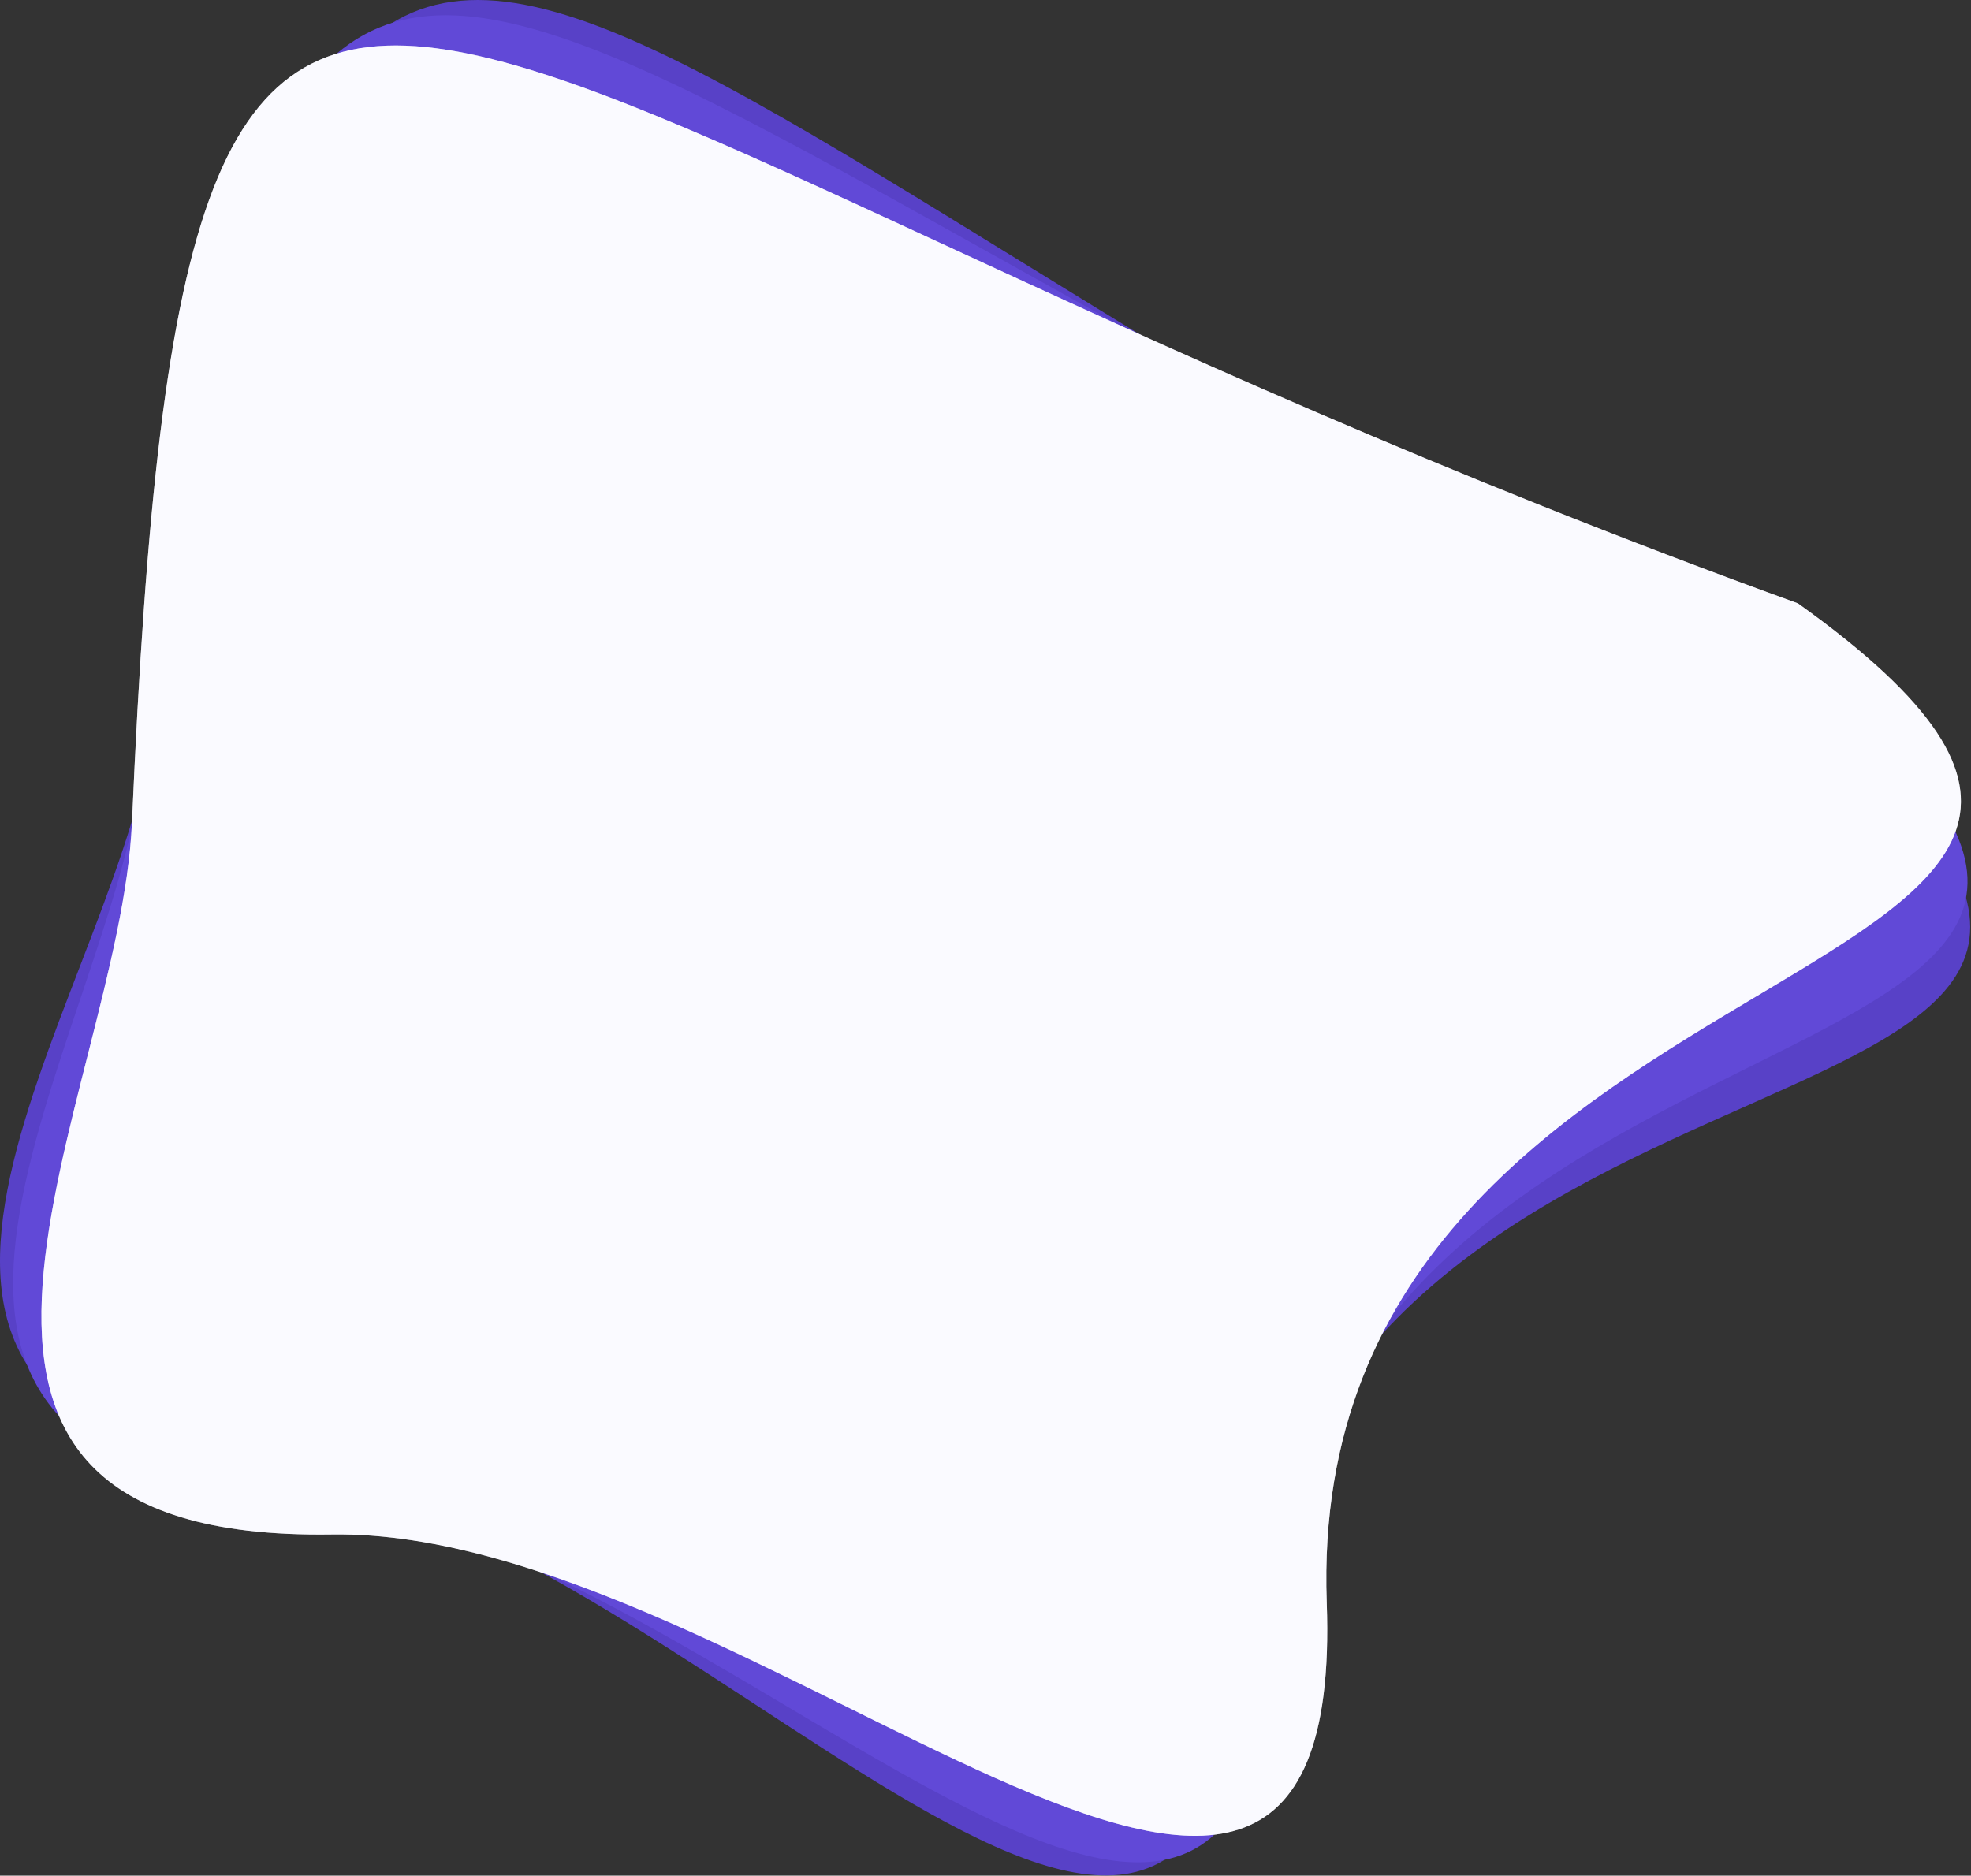
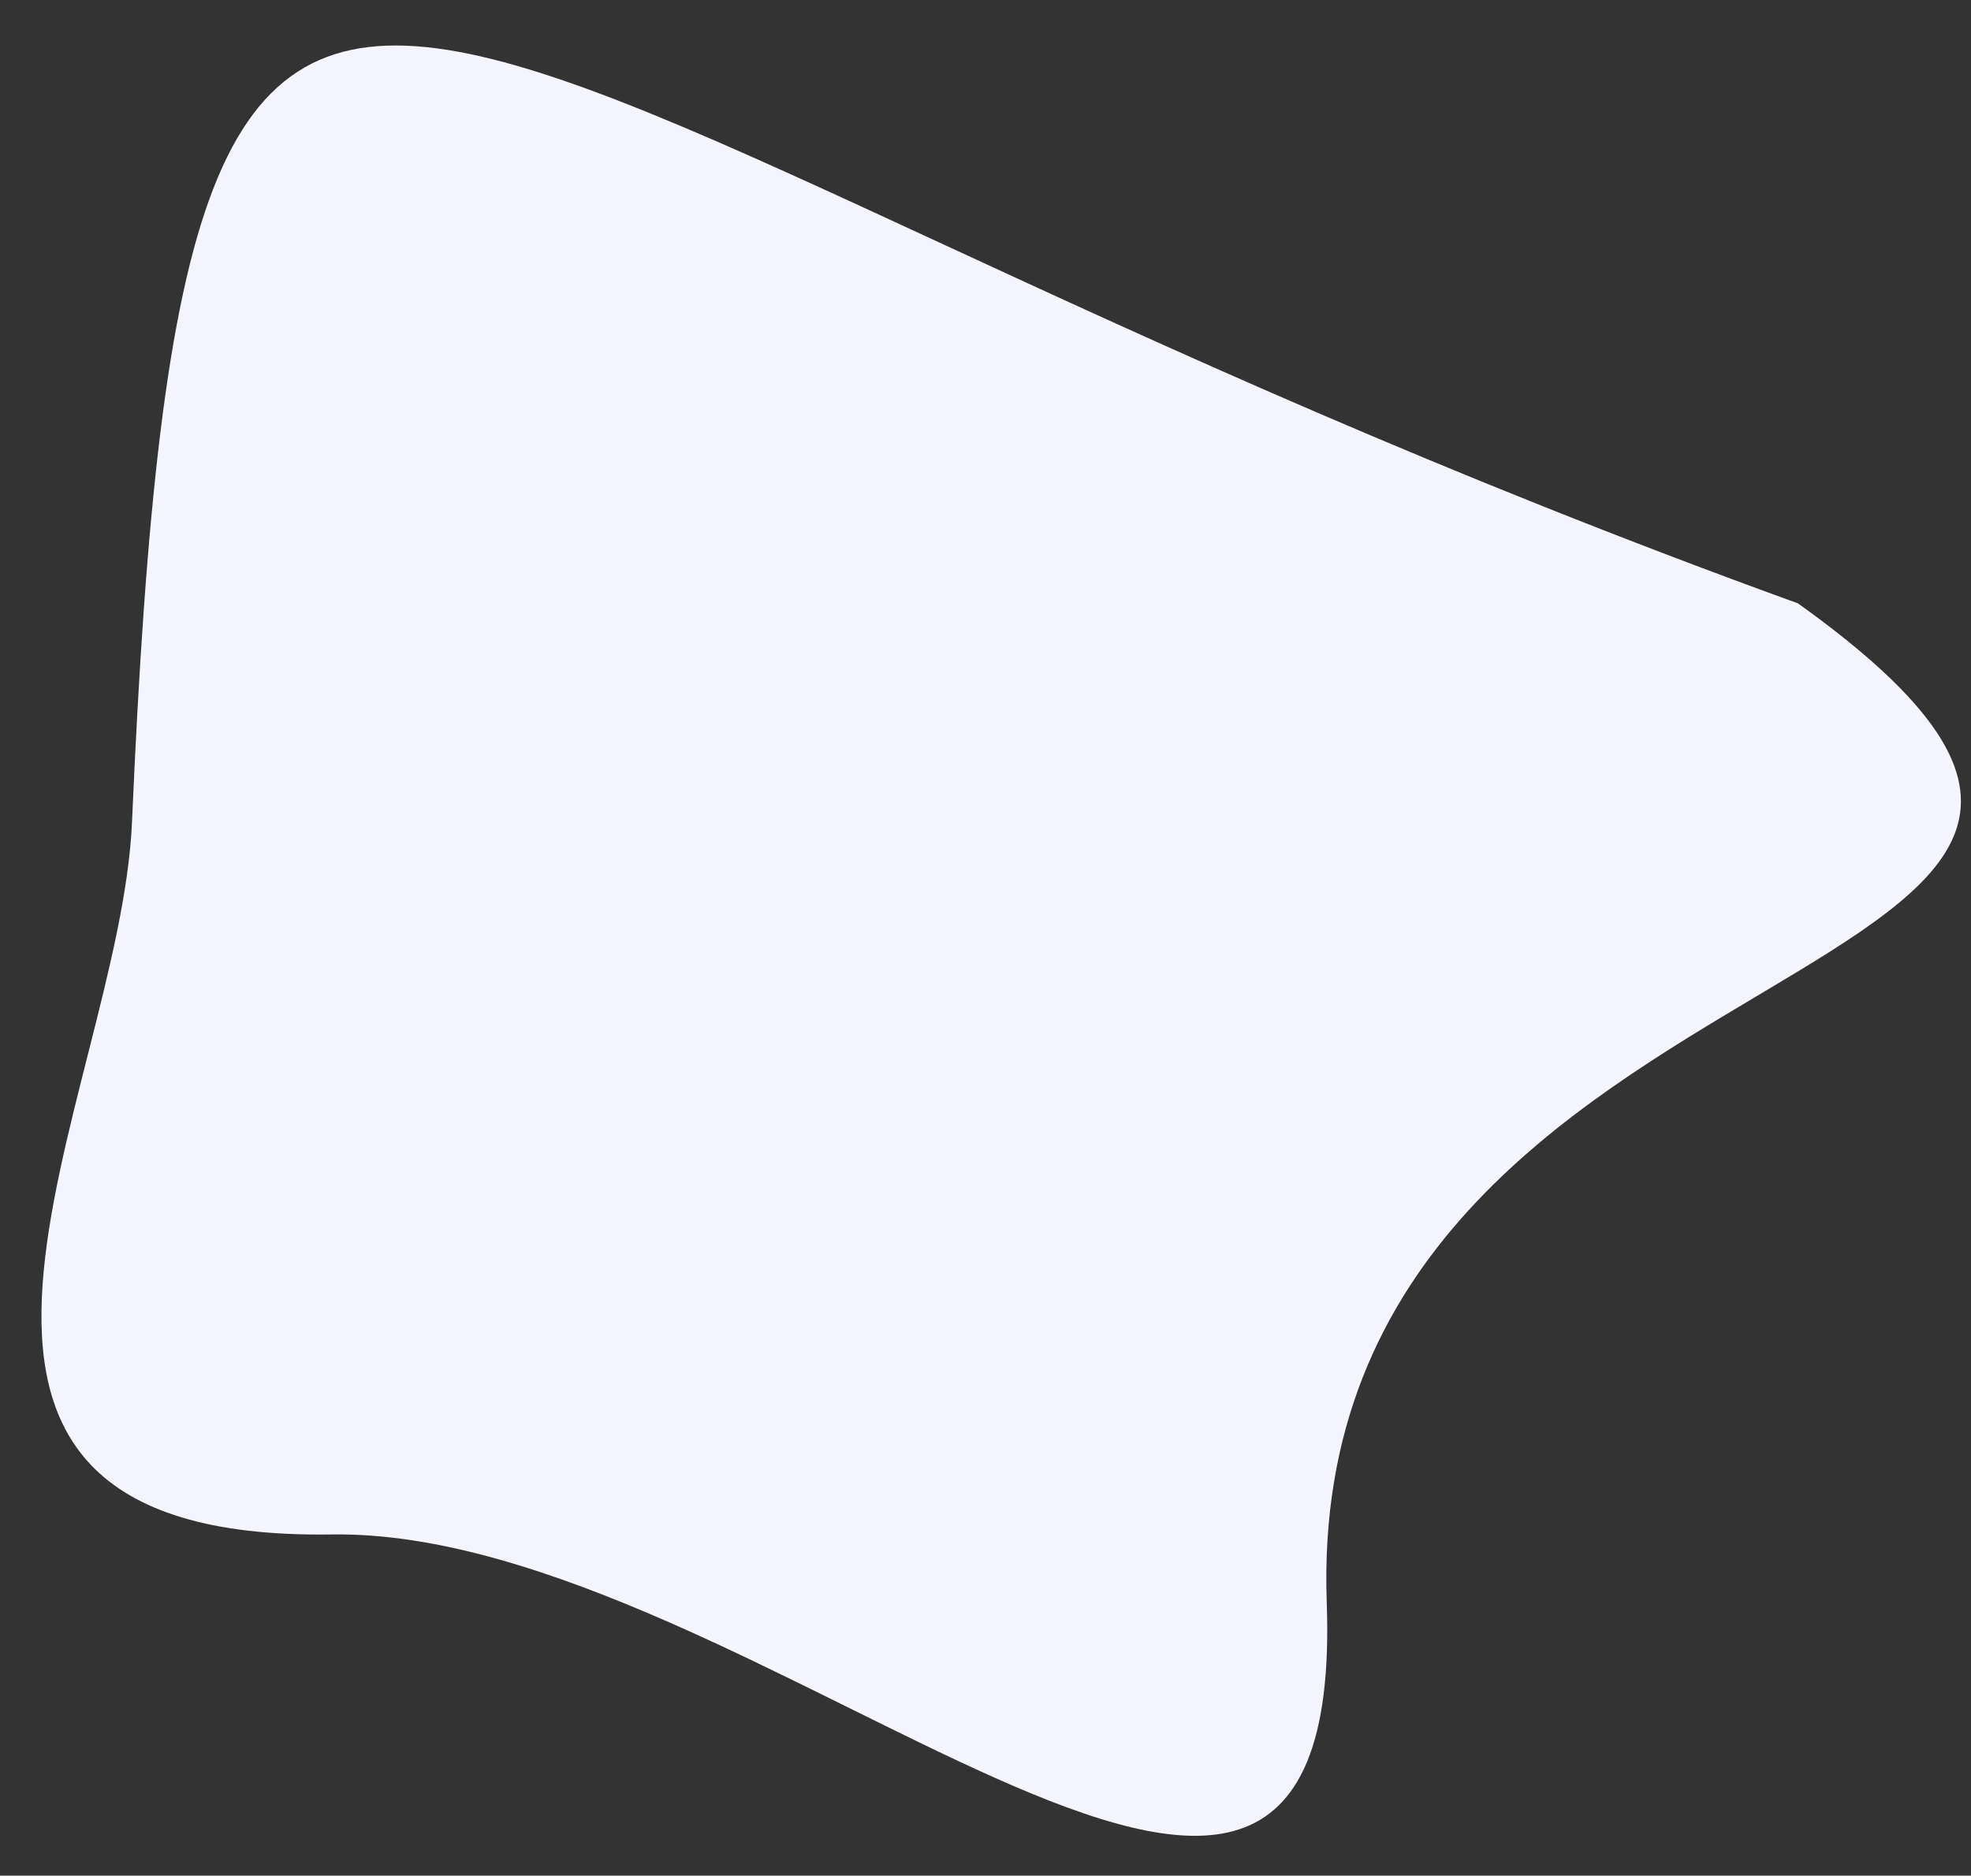
<svg xmlns="http://www.w3.org/2000/svg" width="1619" height="1541" fill="none">
  <rect width="100%" height="100%" fill="#333333" stroke="none" />
-   <path d="M124.048 609.461C290.116-403.416 384.208 29.048 1504.16 593.244c415.86 379.367-434.64 202.403-481.78 769.246-38.475 462.59-460.105-116.69-804.845-152.69-402.599-42.04-130.076-377.178-93.487-600.339z" fill="#5841C7" />
-   <path d="M116.636 633.132C239.014-385.947 351.608 42.073 1494.77 557.608c431.79 361.142-425.53 220.898-448.27 789.242-18.55 463.82-464.689-96.8-810.658-117.95-404.034-24.7-146.168-371.241-119.206-595.768z" fill="#6149D7" />
  <path d="M108.409 675.684C153.034-349.746 297.811 68.486 1476.83 495.708c457.97 327.304-407.53 252.58-387.03 821.012 16.73 463.89-470.706-61.24-817.281-56.04-404.743 6.06-173.942-359.07-164.11-584.996z" fill="#F5F5FF" />
-   <path d="M108.409 675.684C153.034-349.746 297.811 68.486 1476.83 495.708c457.97 327.304-407.53 252.58-387.03 821.012 16.73 463.89-470.706-61.24-817.281-56.04-404.743 6.06-173.942-359.07-164.11-584.996z" fill="#fff" fill-opacity=".5" />
</svg>